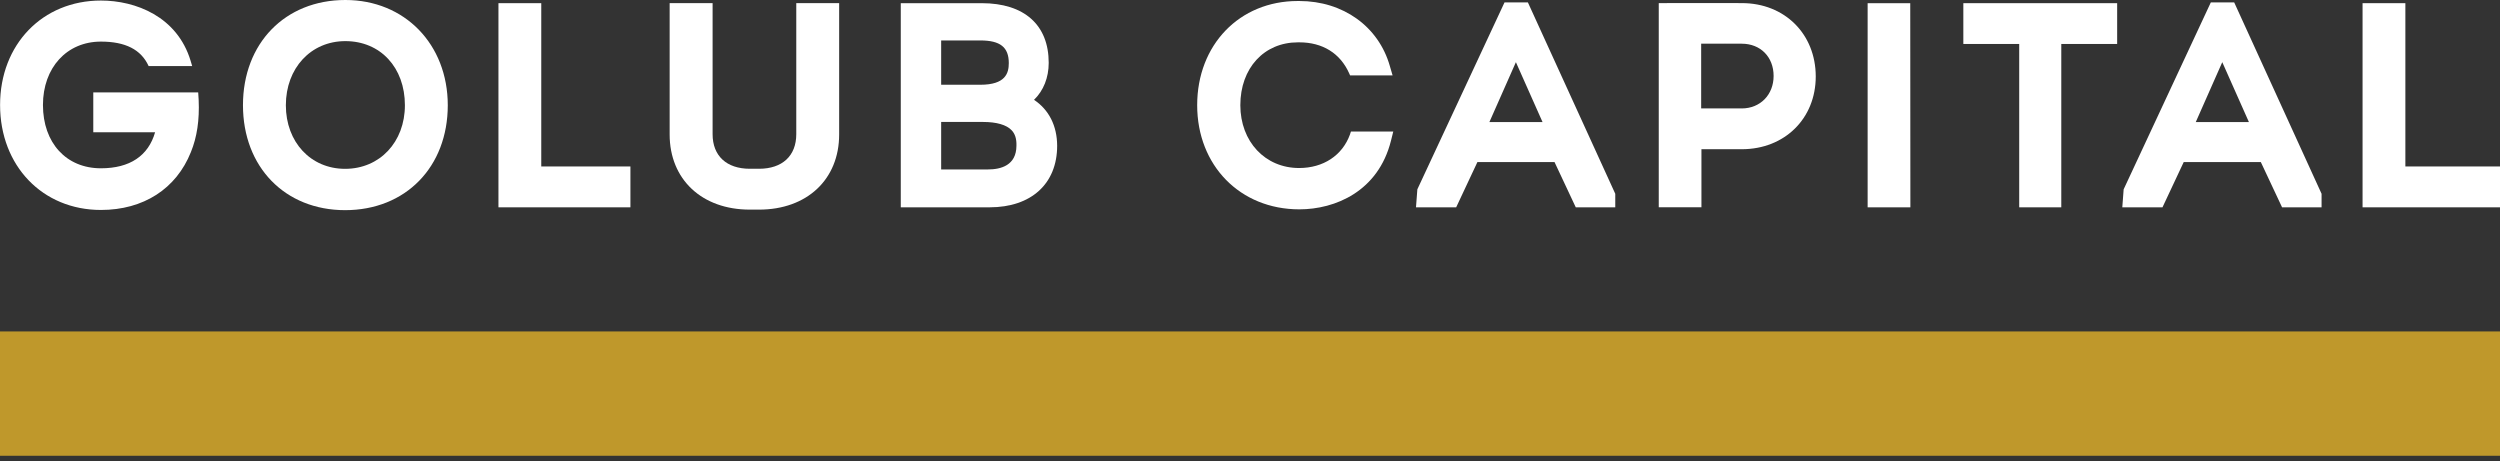
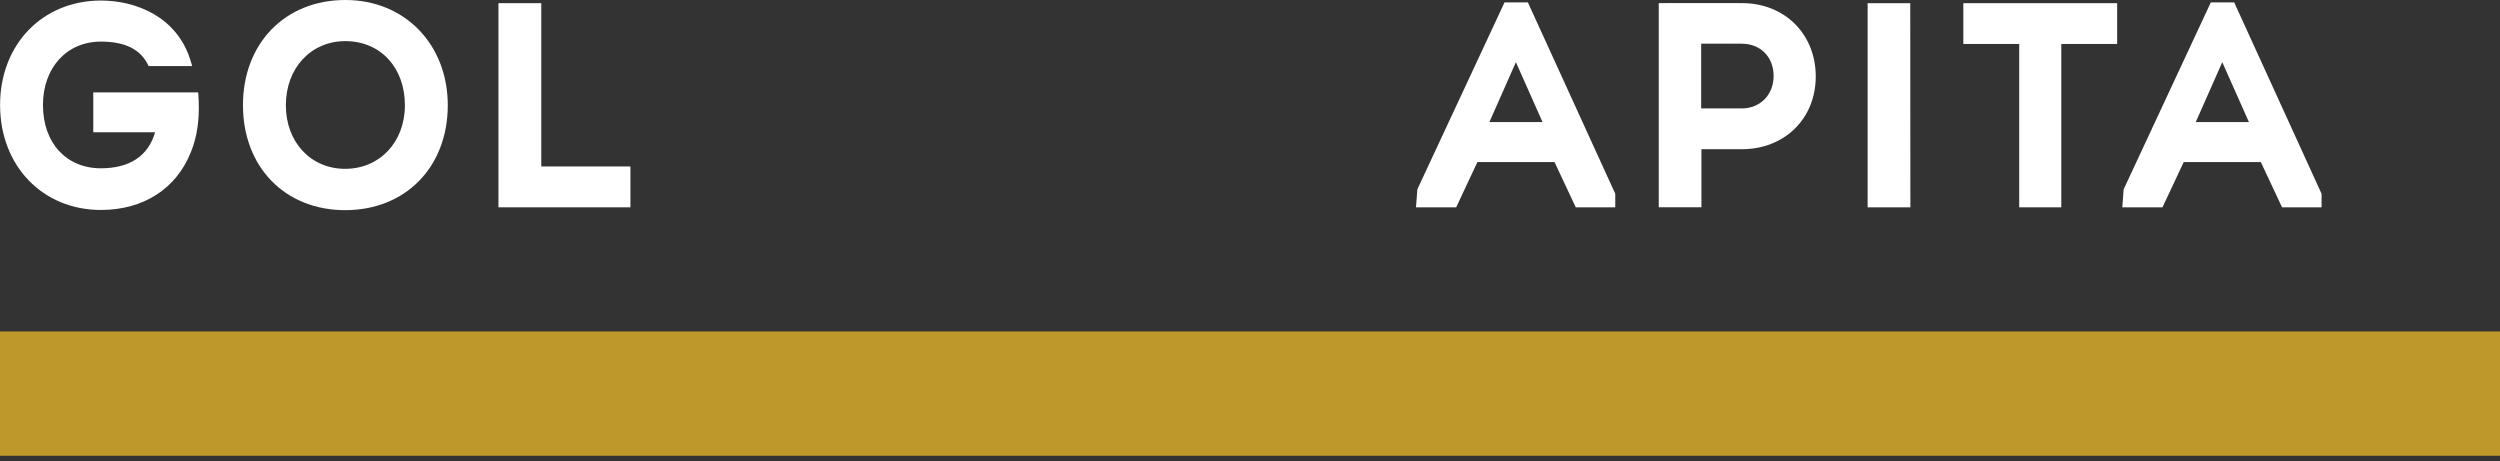
<svg xmlns="http://www.w3.org/2000/svg" width="336" height="62" viewBox="0 0 336 62" fill="none">
  <rect x="0" y="0" width="336" height="62" fill="#333333" stroke="none" />
  <path d="M336 44.546H0V61.255H336V44.546Z" fill="#BF982B" />
-   <path d="M138.973 13.418C140.246 12.182 140.946 10.436 140.946 8.445C140.946 3.345 137.664 0.427 131.937 0.427H121.064V27.864H133.001C138.601 27.864 142.082 24.691 142.082 19.591C142.073 16.909 140.973 14.745 138.973 13.418ZM126.492 5.436H131.755C134.437 5.436 135.582 6.345 135.582 8.482C135.582 9.836 135.146 11.391 131.755 11.391H126.492V5.436ZM132.782 22.773H126.492V16.391H132.119C133.937 16.391 135.273 16.773 135.964 17.509C136.428 17.991 136.637 18.664 136.61 19.582C136.601 22.227 134.519 22.773 132.782 22.773Z" fill="white" />
  <path d="M46.419 0C38.319 0 32.655 5.818 32.655 14.136C32.655 22.445 38.301 28.245 46.382 28.245C54.51 28.245 60.182 22.445 60.182 14.136C60.173 5.945 54.392 0 46.419 0ZM46.382 22.691C41.764 22.691 38.419 19.1 38.419 14.146C38.419 9.155 41.782 5.527 46.419 5.527C51.128 5.527 54.419 9.073 54.419 14.146C54.419 19.091 51.037 22.691 46.382 22.691Z" fill="white" />
  <path d="M72.746 0.427H66.992V27.864H84.728V22.373H72.746V0.427Z" fill="white" />
-   <path d="M107.019 18.036C107.019 20.945 105.146 22.682 102.01 22.682H100.782C97.646 22.682 95.773 20.945 95.773 18.036V0.418H90.001V18.073C90.001 24.109 94.328 28.173 100.773 28.173H102.01C108.455 28.173 112.782 24.118 112.782 18.073V0.418H107.019V18.036Z" fill="white" />
  <path d="M26.637 12.418H12.537V17.773H20.846C19.937 20.945 17.446 22.618 13.564 22.618C8.901 22.618 5.773 19.2 5.773 14.109C5.773 9.1 8.973 5.591 13.564 5.591C16.855 5.591 18.955 6.664 19.964 8.855L19.973 8.882H25.828L25.619 8.173C23.81 2.2 18.201 0.073 13.564 0.073C5.71 0.073 0.01 5.973 0.01 14.109C0.01 22.282 5.71 28.218 13.564 28.218C19.273 28.218 23.683 25.382 25.655 20.445C26.483 18.418 26.819 16.127 26.701 13.436L26.637 12.418Z" fill="white" />
  <path d="M234.11 0.418C233.037 0.409 231.955 0.409 230.855 0.409L222.937 0.418V27.855H228.673V20.055H234.092C239.855 20.055 244.037 15.936 244.037 10.273C244.028 4.564 239.855 0.418 234.11 0.418ZM234.092 14.573H228.637V5.873L231.846 5.864L234.092 5.873C236.61 5.873 238.373 7.655 238.373 10.209C238.373 12.736 236.573 14.573 234.092 14.573Z" fill="white" />
  <path d="M251.01 0.427V27.864H256.755L256.737 0.427H251.01Z" fill="white" />
  <path d="M263.873 5.909H271.382V27.864H277.037V5.909H284.546V0.427H263.873V5.909Z" fill="white" />
-   <path d="M323.282 22.373V0.427H317.528V27.864H336.001V22.373H323.282Z" fill="white" />
  <path d="M300.273 0.318H297.137L285.419 25.445L285.237 27.864H290.637L293.492 21.782H303.855L306.71 27.864H312.019V26.045L300.273 0.318ZM295.11 16.409L298.673 8.355L302.255 16.409H295.11Z" fill="white" />
  <path d="M205.346 0.318H202.21L190.492 25.445L190.31 27.864H195.71L198.564 21.782H208.928L211.783 27.864H217.092V26.045L205.346 0.318ZM200.173 16.409L203.737 8.355L207.319 16.409H200.173Z" fill="white" />
-   <path d="M181.437 18.073C180.41 20.9 177.846 22.582 174.601 22.582C170.028 22.582 166.701 19.027 166.701 14.136C166.701 9.164 169.882 5.691 174.437 5.691H174.637C177.755 5.691 180.128 7.164 181.328 9.855L181.455 10.136H187.164L186.792 8.864C185.282 3.564 180.51 0.136 174.628 0.136H174.41C166.582 0.136 160.901 6.027 160.901 14.136C160.901 22.245 166.673 28.136 174.628 28.136C179.464 28.136 185.237 25.718 186.946 18.918L187.255 17.682H181.564L181.437 18.073Z" fill="white" />
</svg>